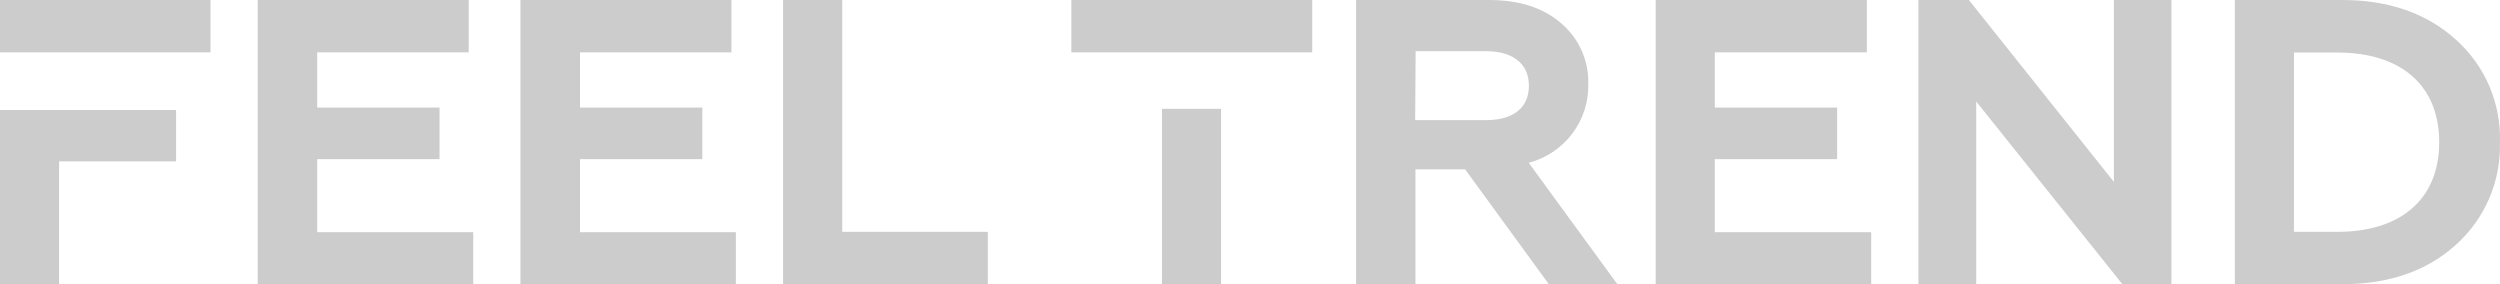
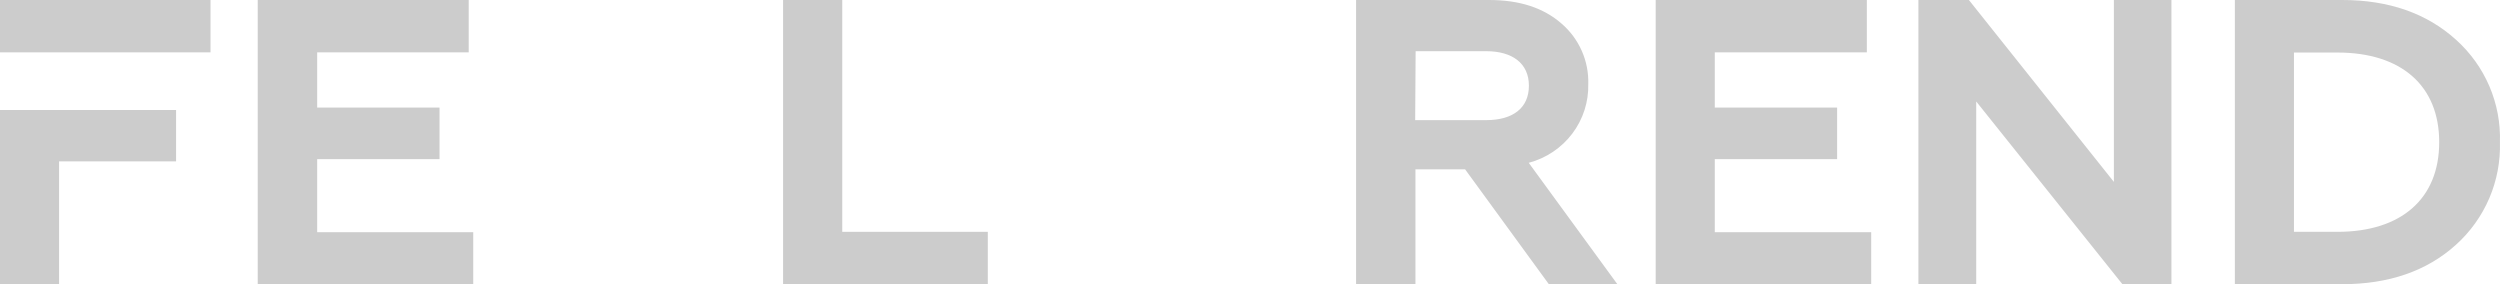
<svg xmlns="http://www.w3.org/2000/svg" width="1170" height="133" viewBox="0 0 1170 133" fill="none">
  <g data-figma-bg-blur-radius="7.33333">
    <path d="M0 0H98.522V24.502H0V0ZM0 51.48H82.406V75.52H27.652V133H0V51.48Z" fill="black" fill-opacity="0.2" />
    <path d="M120.619 133V0H219.354V24.502H148.441V50.347H205.697V74.472H148.441V108.666H221.474V133H120.619Z" fill="black" fill-opacity="0.2" />
-     <path d="M243.571 133V0H342.305V24.502H271.436V50.347H328.691V74.472H271.436V108.666H344.384V133H243.571Z" fill="black" fill-opacity="0.2" />
    <path d="M366.482 133V0H394.176V108.498H462.29V133H366.482Z" fill="black" fill-opacity="0.2" />
-     <path d="M571.455 50.934V133H543.803V50.934H571.455ZM501.391 24.502V0H614.121V24.502H501.391Z" fill="black" fill-opacity="0.2" />
    <path d="M634.649 133V0H696.867C711.075 0 722.314 3.608 730.796 11.034C734.867 14.539 738.1 18.893 740.263 23.783C742.427 28.673 743.467 33.977 743.308 39.313C743.52 47.661 740.887 55.838 735.833 62.527C730.779 69.216 723.597 74.029 715.443 76.192L756.922 133H724.859L685.67 79.255H662.429V133H634.649ZM662.302 56.221H695.552C708.021 56.221 715.528 50.557 715.528 40.11C715.528 29.663 707.809 23.957 695.552 23.957H662.514L662.302 56.221Z" fill="black" fill-opacity="0.2" />
    <path d="M774.862 133V0H873.681V24.502H802.514V50.347H859.77V74.472H802.514V108.666H875.717V133H774.862Z" fill="black" fill-opacity="0.2" />
    <path d="M897.814 133V0H921.437L989.296 85.128V0H1016.23V133H993.283L924.873 47.494V133H897.814Z" fill="black" fill-opacity="0.2" />
    <path d="M1045.92 133V0H1096.22C1117.93 0 1135.79 6.251 1149.44 18.628C1156.16 24.664 1161.48 32.07 1165.02 40.334C1168.56 48.599 1170.25 57.527 1169.97 66.5C1170.24 75.511 1168.54 84.474 1164.99 92.774C1161.43 101.073 1156.1 108.513 1149.36 114.581C1135.7 126.916 1117.85 133 1096.13 133H1045.92ZM1073.57 108.498H1093.93C1123.87 108.498 1141.55 92.932 1141.55 66.542C1141.55 40.152 1123.87 24.586 1093.93 24.586H1073.57V108.498Z" fill="black" fill-opacity="0.2" />
  </g>
  <defs>
    <clipPath id="bgblur_0_1377_18_clip_path" transform="translate(7.333 7.333)">
      <path d="M0 0H98.522V24.502H0V0ZM0 51.48H82.406V75.52H27.652V133H0V51.48Z" />
-       <path d="M120.619 133V0H219.354V24.502H148.441V50.347H205.697V74.472H148.441V108.666H221.474V133H120.619Z" />
-       <path d="M243.571 133V0H342.305V24.502H271.436V50.347H328.691V74.472H271.436V108.666H344.384V133H243.571Z" />
-       <path d="M366.482 133V0H394.176V108.498H462.29V133H366.482Z" />
      <path d="M571.455 50.934V133H543.803V50.934H571.455ZM501.391 24.502V0H614.121V24.502H501.391Z" />
      <path d="M634.649 133V0H696.867C711.075 0 722.314 3.608 730.796 11.034C734.867 14.539 738.1 18.893 740.263 23.783C742.427 28.673 743.467 33.977 743.308 39.313C743.52 47.661 740.887 55.838 735.833 62.527C730.779 69.216 723.597 74.029 715.443 76.192L756.922 133H724.859L685.67 79.255H662.429V133H634.649ZM662.302 56.221H695.552C708.021 56.221 715.528 50.557 715.528 40.11C715.528 29.663 707.809 23.957 695.552 23.957H662.514L662.302 56.221Z" />
      <path d="M774.862 133V0H873.681V24.502H802.514V50.347H859.77V74.472H802.514V108.666H875.717V133H774.862Z" />
      <path d="M897.814 133V0H921.437L989.296 85.128V0H1016.23V133H993.283L924.873 47.494V133H897.814Z" />
      <path d="M1045.92 133V0H1096.22C1117.93 0 1135.79 6.251 1149.44 18.628C1156.16 24.664 1161.48 32.07 1165.02 40.334C1168.56 48.599 1170.25 57.527 1169.97 66.5C1170.24 75.511 1168.54 84.474 1164.99 92.774C1161.43 101.073 1156.1 108.513 1149.36 114.581C1135.7 126.916 1117.85 133 1096.13 133H1045.92ZM1073.57 108.498H1093.93C1123.87 108.498 1141.55 92.932 1141.55 66.542C1141.55 40.152 1123.87 24.586 1093.93 24.586H1073.57V108.498Z" />
    </clipPath>
  </defs>
</svg>